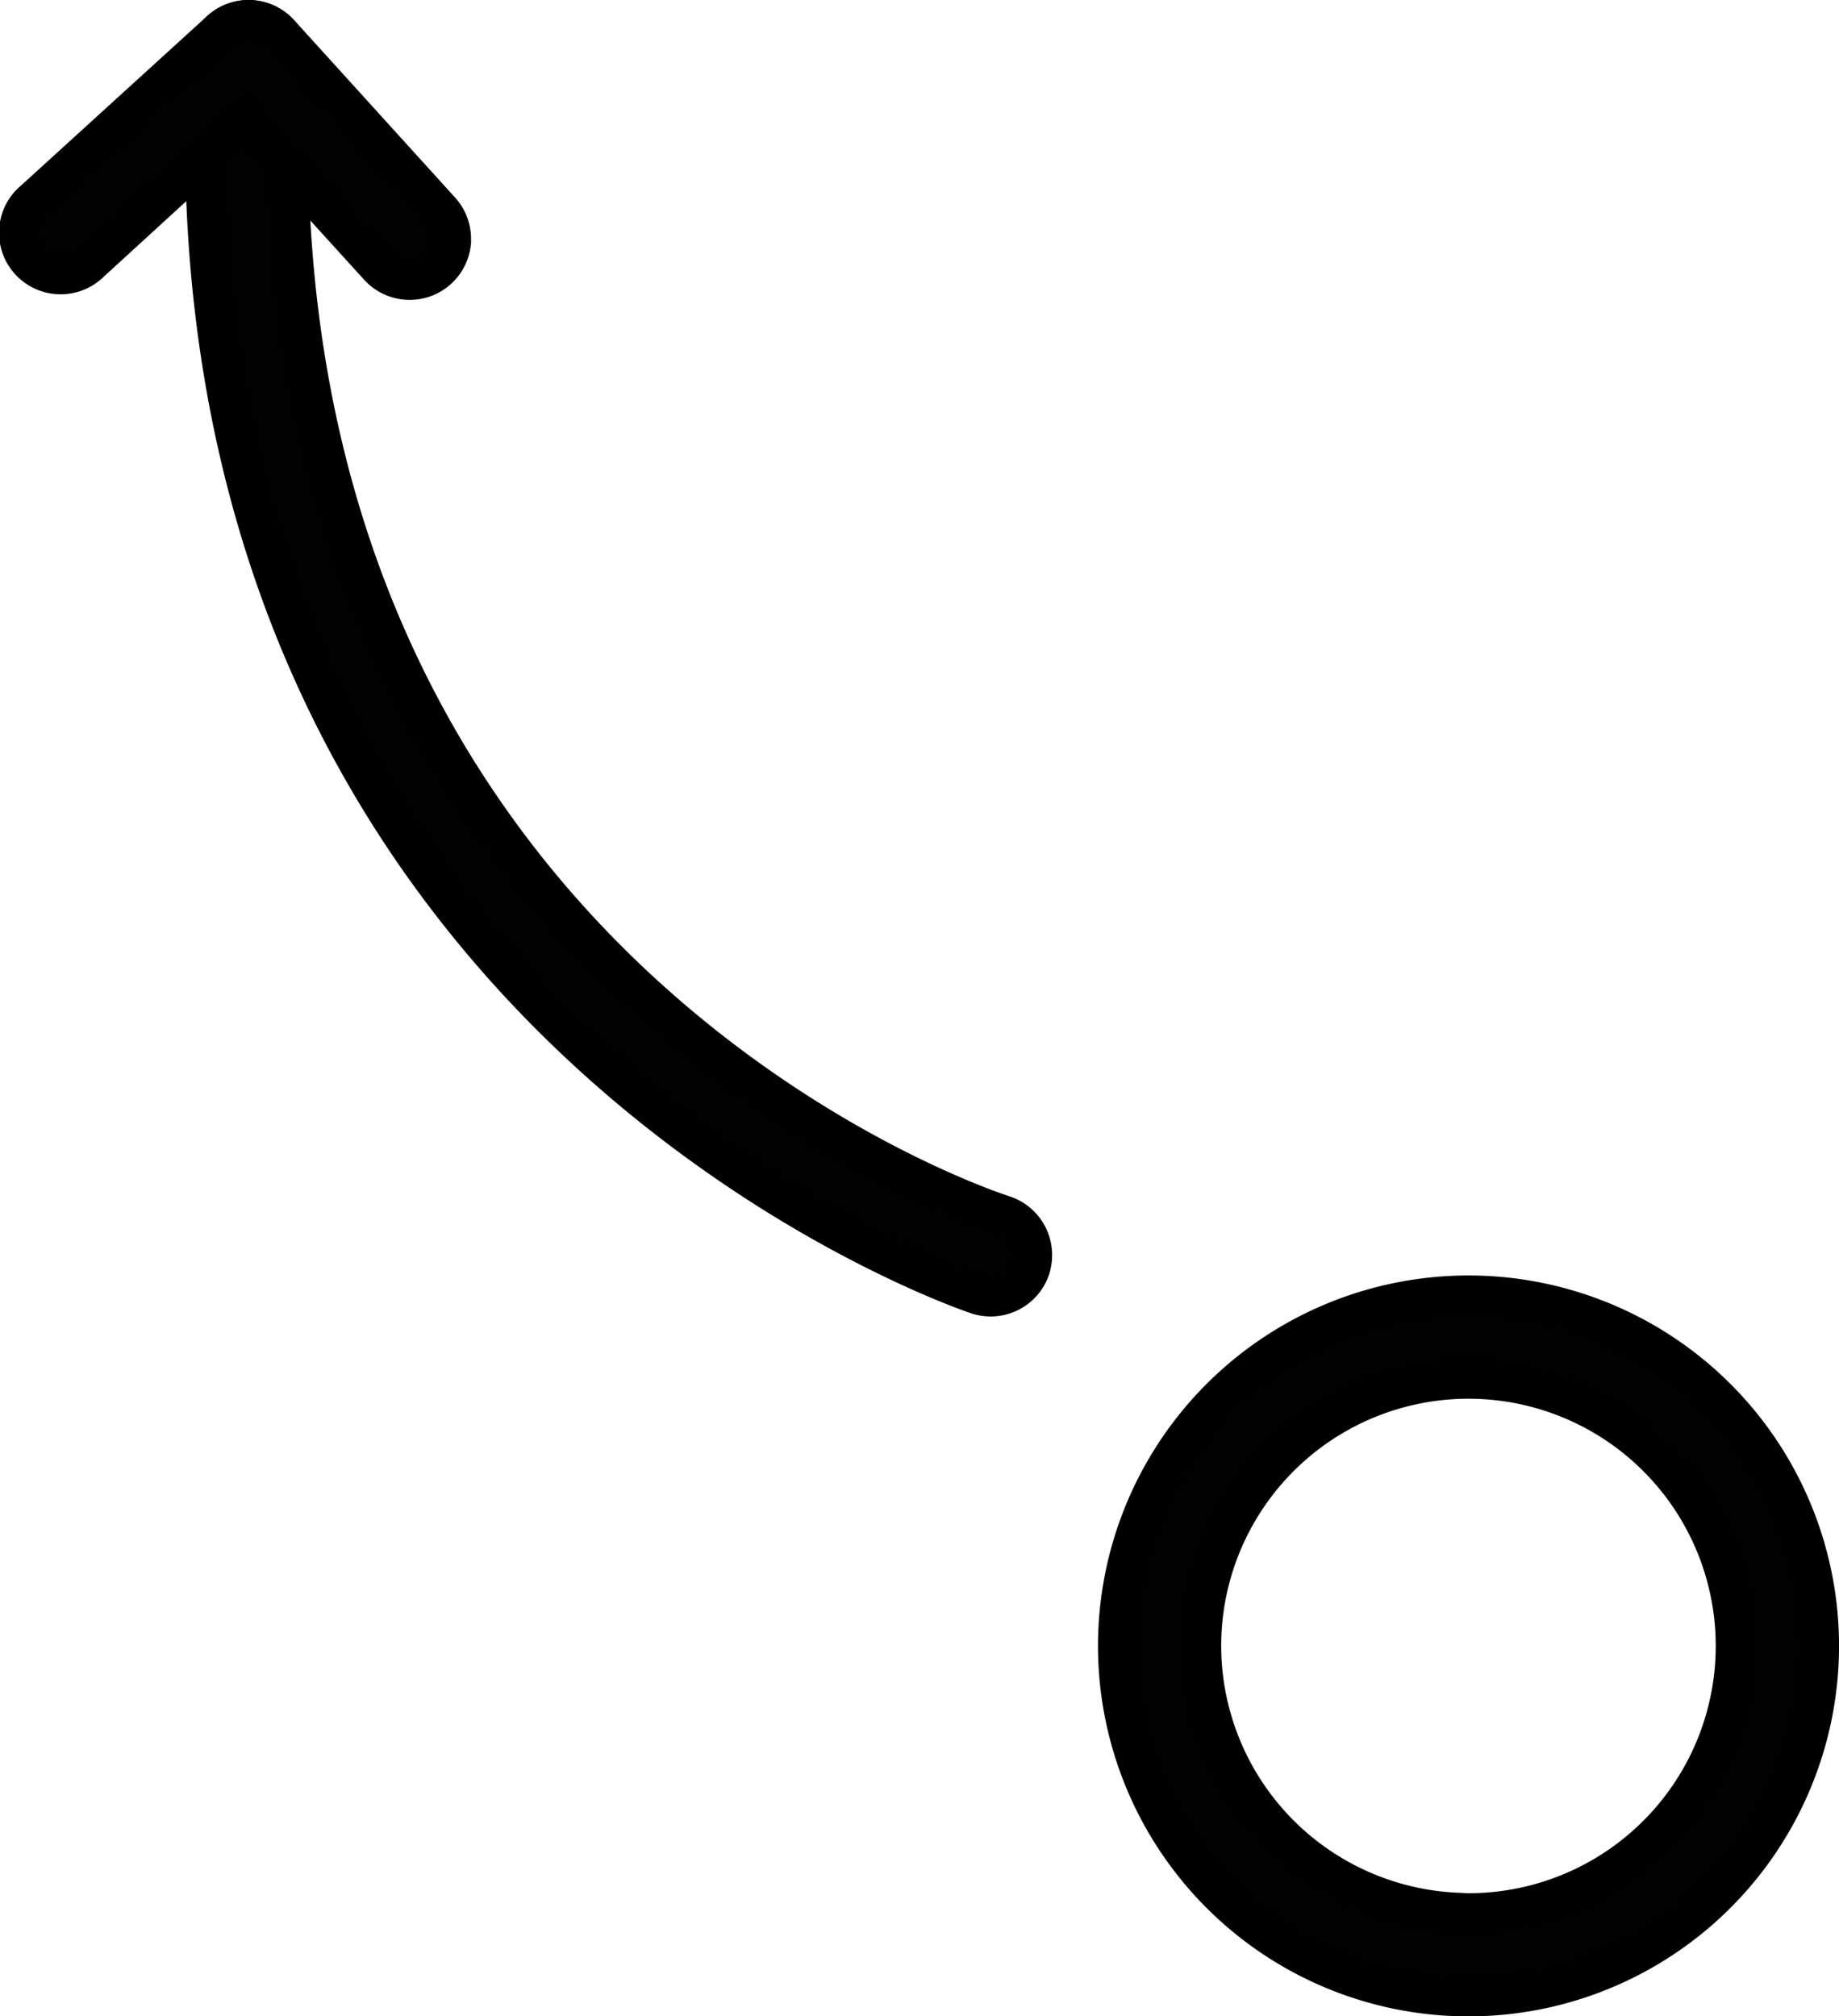
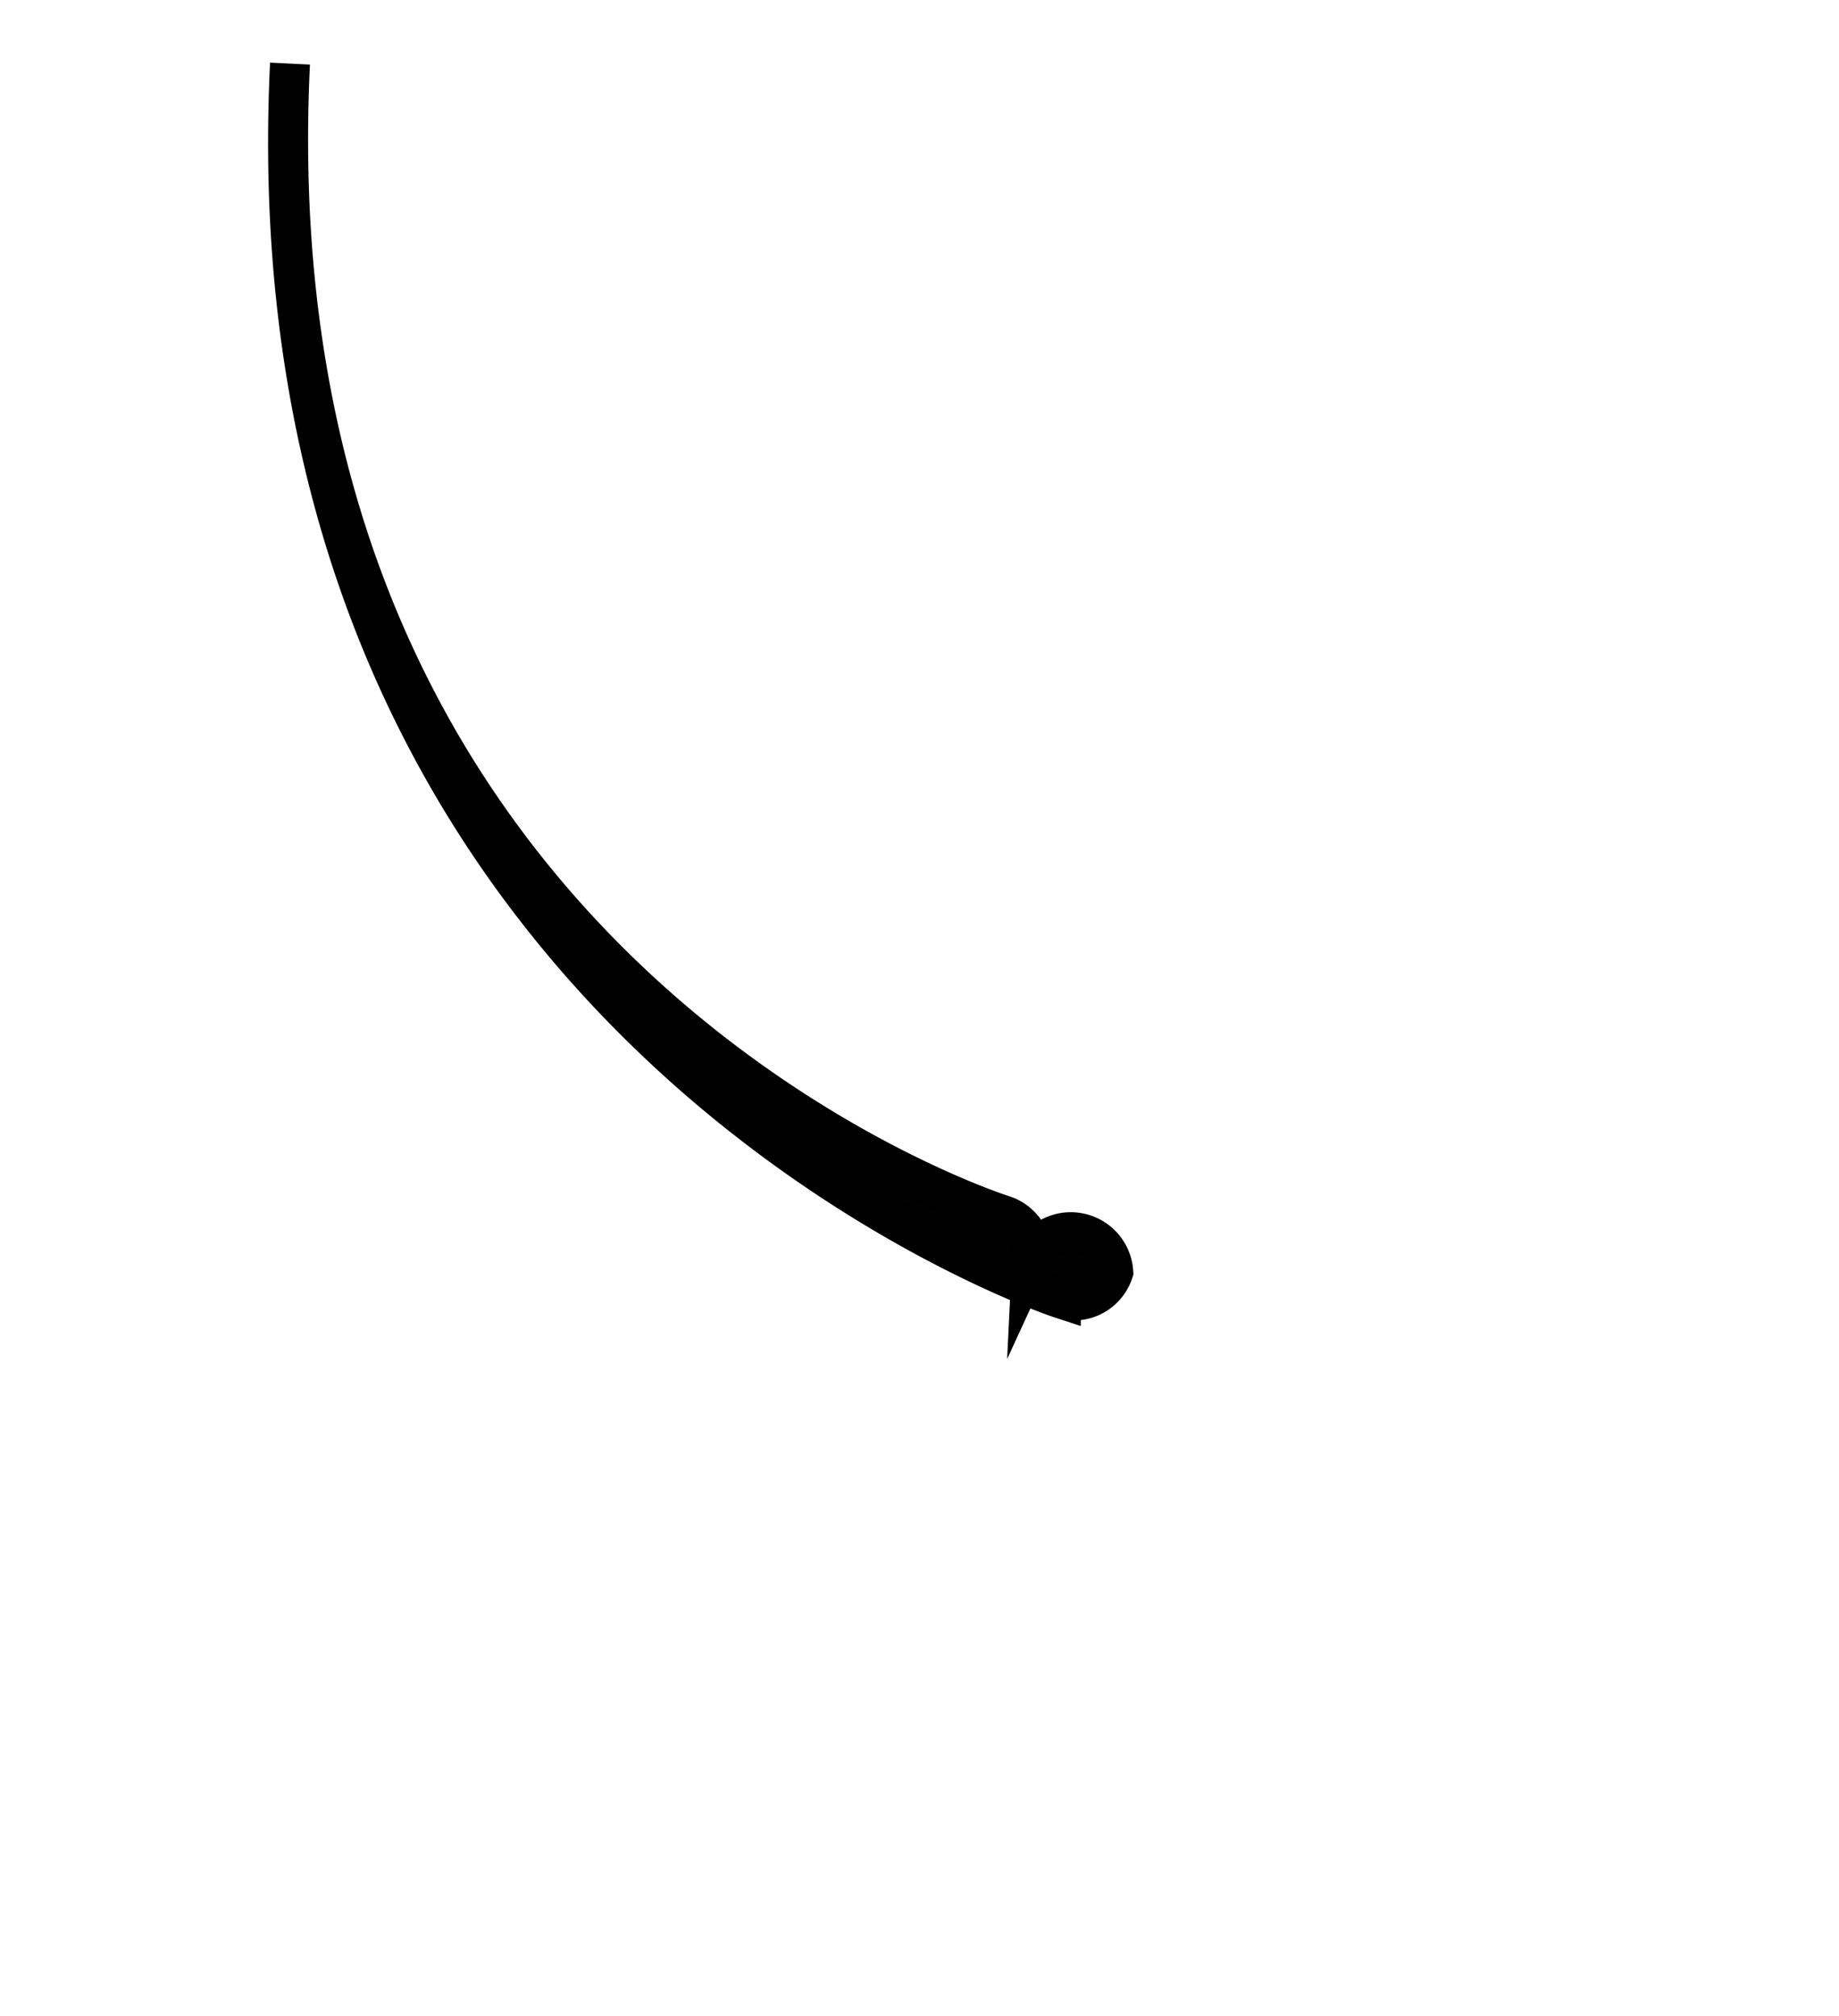
<svg xmlns="http://www.w3.org/2000/svg" viewBox="0 0 138.18 151.51">
  <defs>
    <style>.cls-1{fill:#010101;stroke:#000;stroke-miterlimit:10;stroke-width:3px;}</style>
  </defs>
  <g id="Layer_2" data-name="Layer 2">
    <g id="Layer_1-2" data-name="Layer 1">
-       <path class="cls-1" d="M109.07,150a26.34,26.34,0,1,1,27.58-25A26.35,26.35,0,0,1,109.07,150Zm.3-6.25a20.08,20.08,0,1,0-19.09-21A20.09,20.09,0,0,0,109.37,143.73Z" />
-       <path class="cls-1" d="M77.55,94.46a3.13,3.13,0,0,0-2.16-3.13c-2.32-.75-56.85-19.25-53.6-86.55a3.12,3.12,0,1,0-6.24-.3c-3.5,72.18,57.31,92.6,57.92,92.8a3.13,3.13,0,0,0,3.94-2A3.2,3.2,0,0,0,77.55,94.46Z" />
-       <path class="cls-1" d="M33.89,18.1a3.11,3.11,0,0,0-.81-2.25L21,2.53a3.12,3.12,0,0,0-4.42-.22l-14,12.75a3.13,3.13,0,1,0,4.2,4.63L18.46,9l10,11a3.12,3.12,0,0,0,5.44-1.95Z" />
+       <path class="cls-1" d="M77.55,94.46a3.13,3.13,0,0,0-2.16-3.13c-2.32-.75-56.85-19.25-53.6-86.55c-3.5,72.18,57.31,92.6,57.92,92.8a3.13,3.13,0,0,0,3.94-2A3.2,3.2,0,0,0,77.55,94.46Z" />
    </g>
  </g>
</svg>